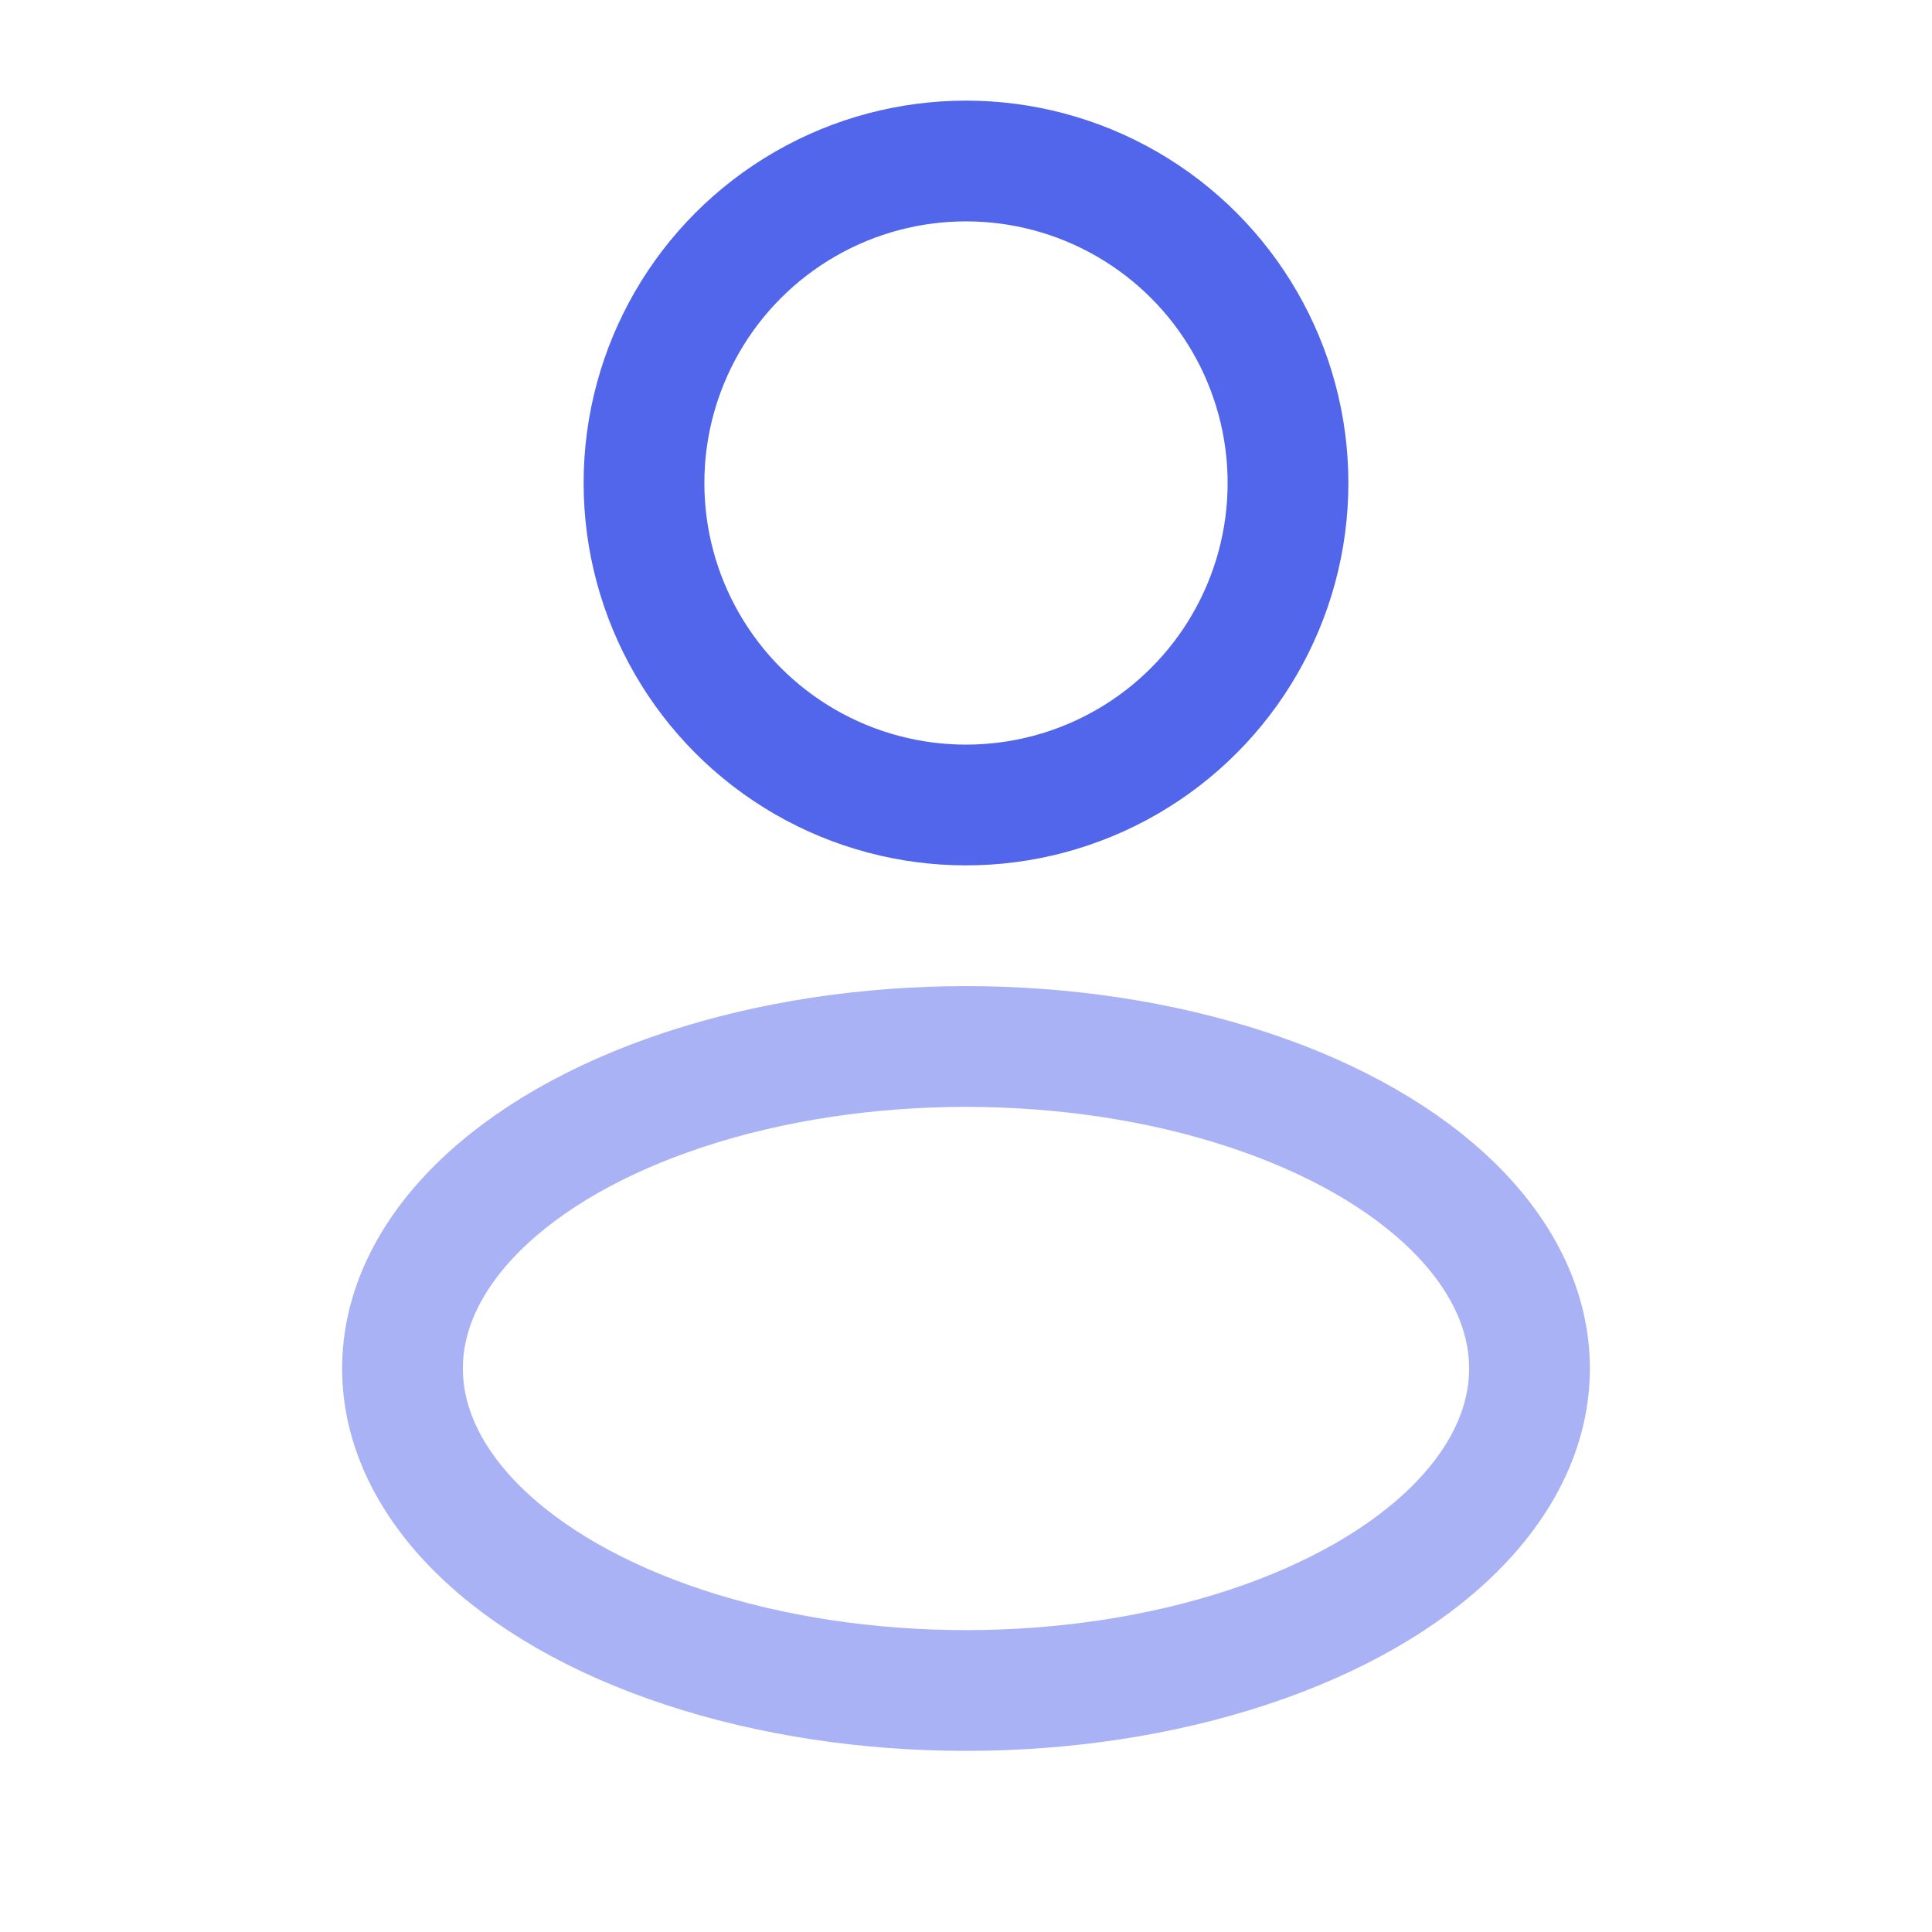
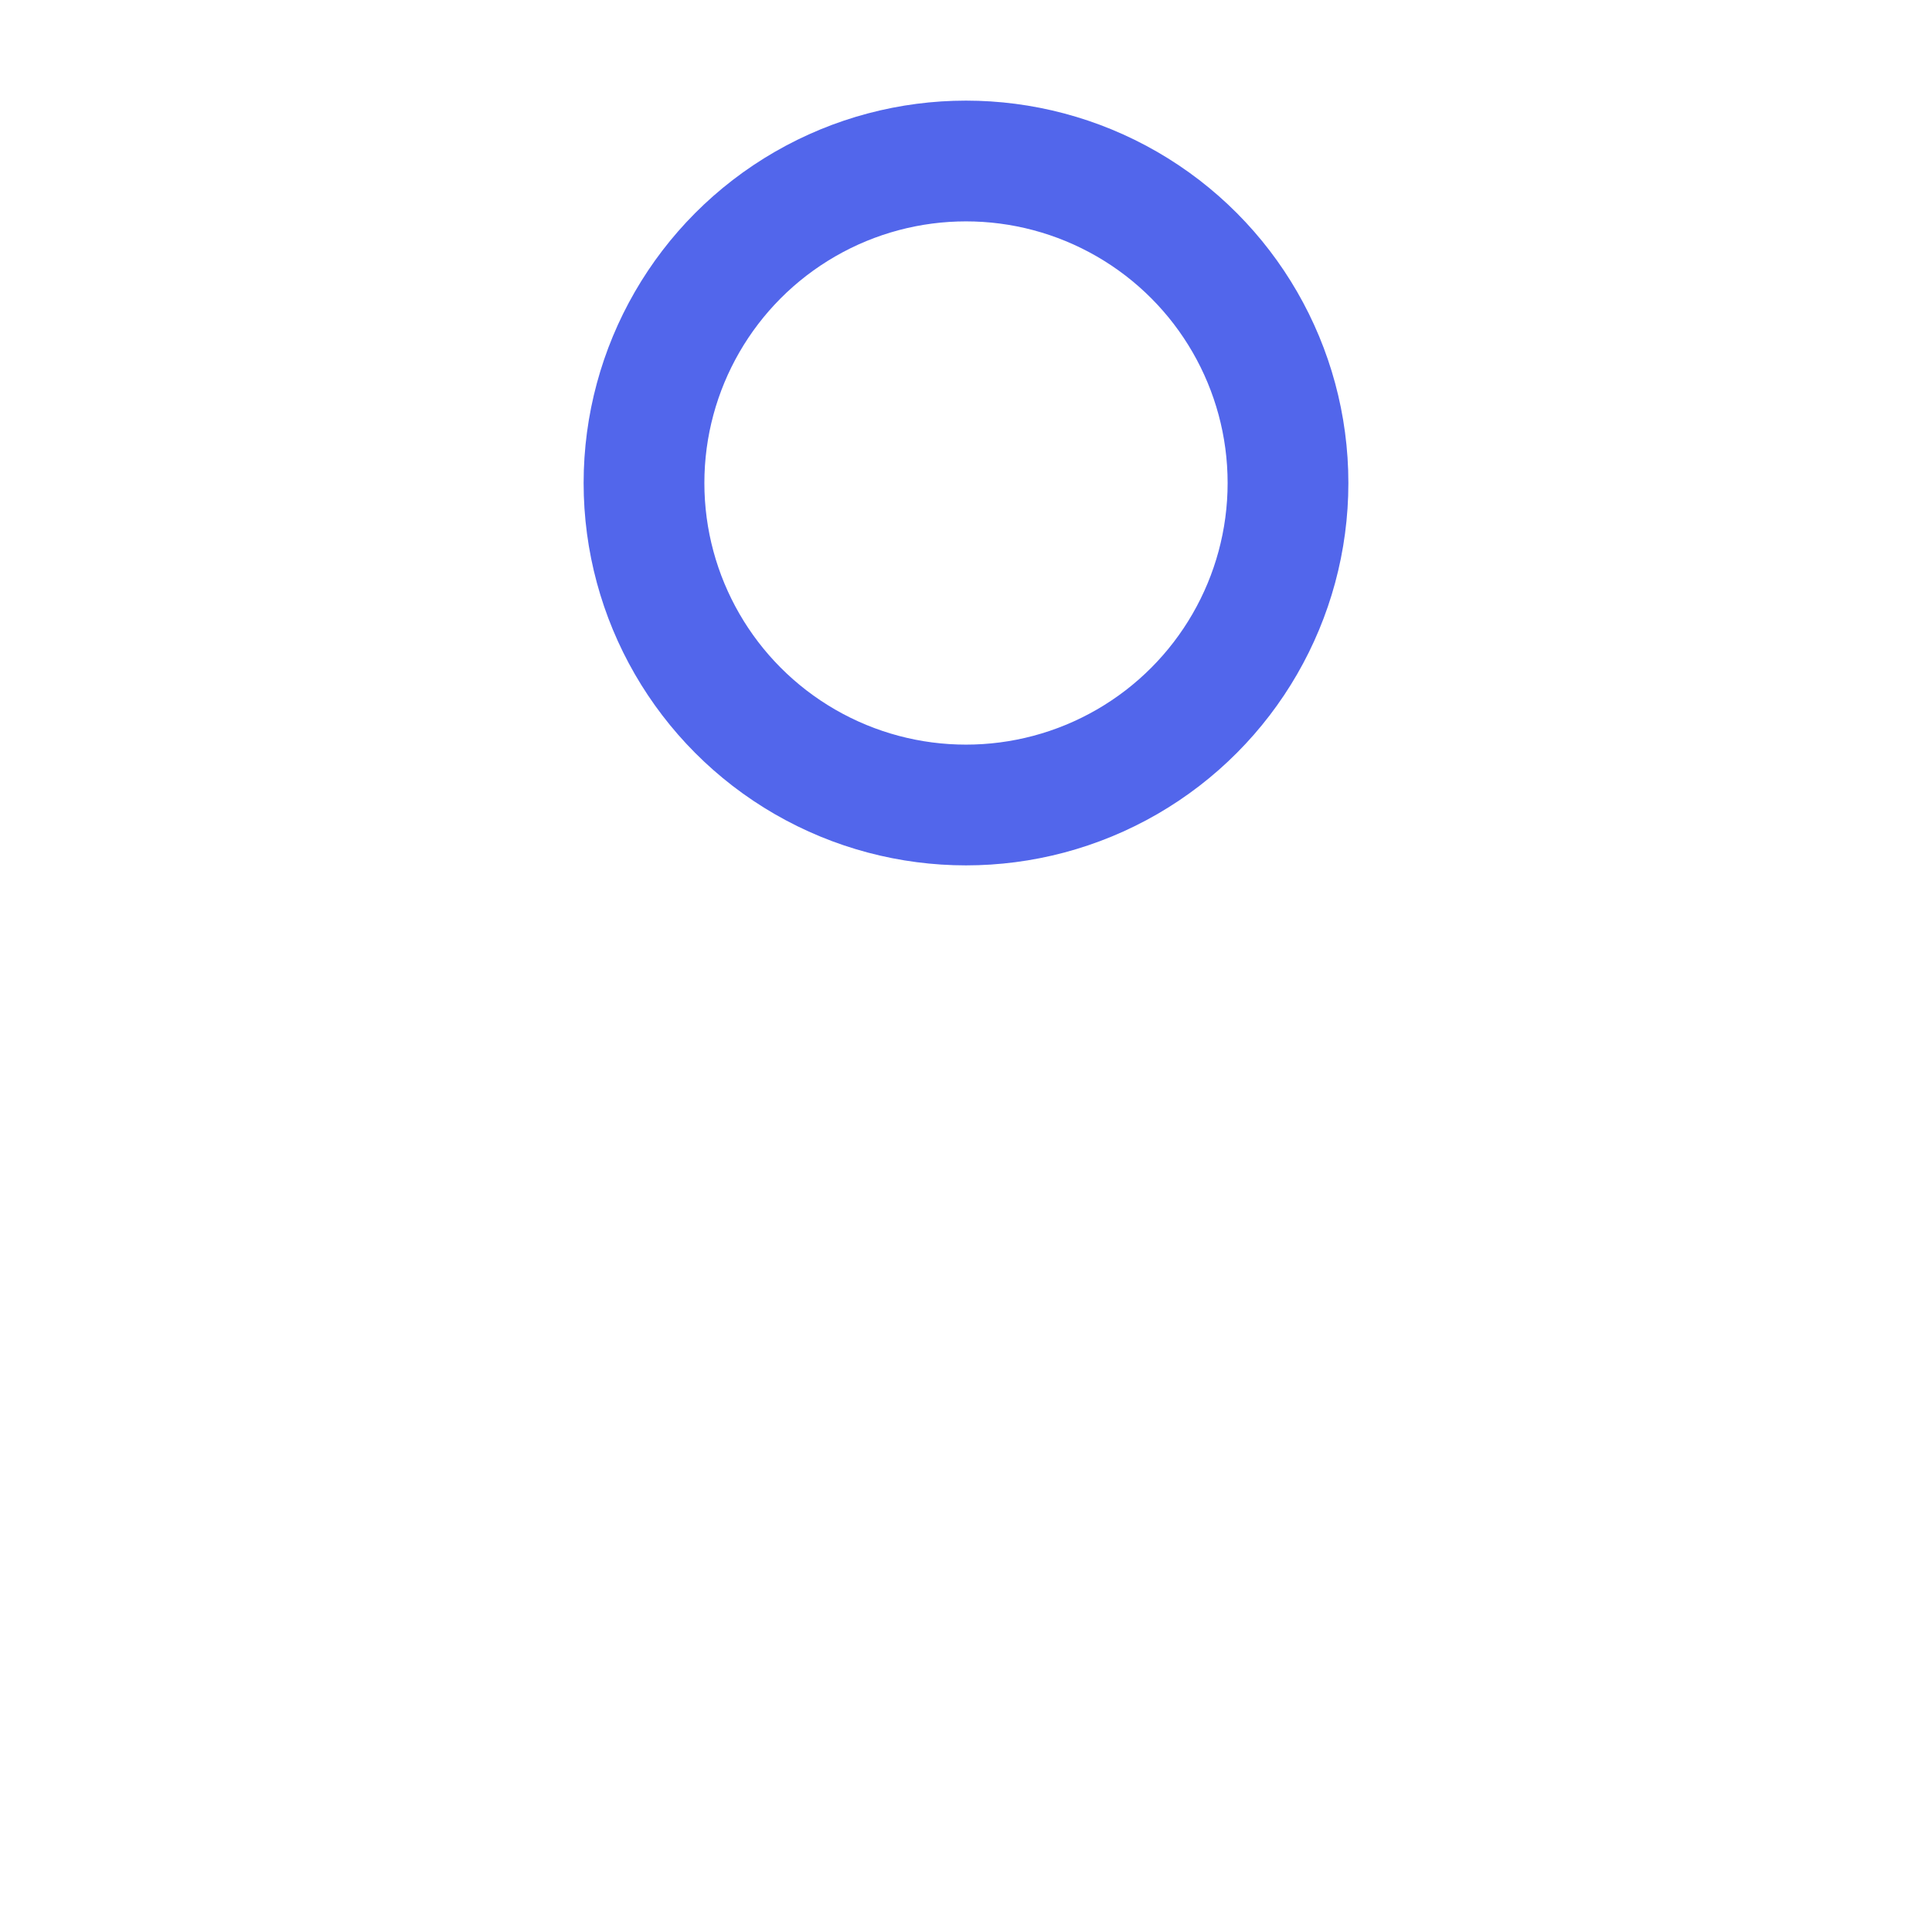
<svg xmlns="http://www.w3.org/2000/svg" width="24" height="24" viewBox="0 0 24 24" fill="none">
  <g id="Line Duotone / Users / User Rounded">
    <circle id="Vector" cx="12" cy="6" r="4" stroke="#5266EB" stroke-width="1.5" />
-     <ellipse id="Vector_2" opacity="0.5" cx="12" cy="17" rx="7" ry="4" stroke="#5266EB" stroke-width="1.5" />
  </g>
</svg>